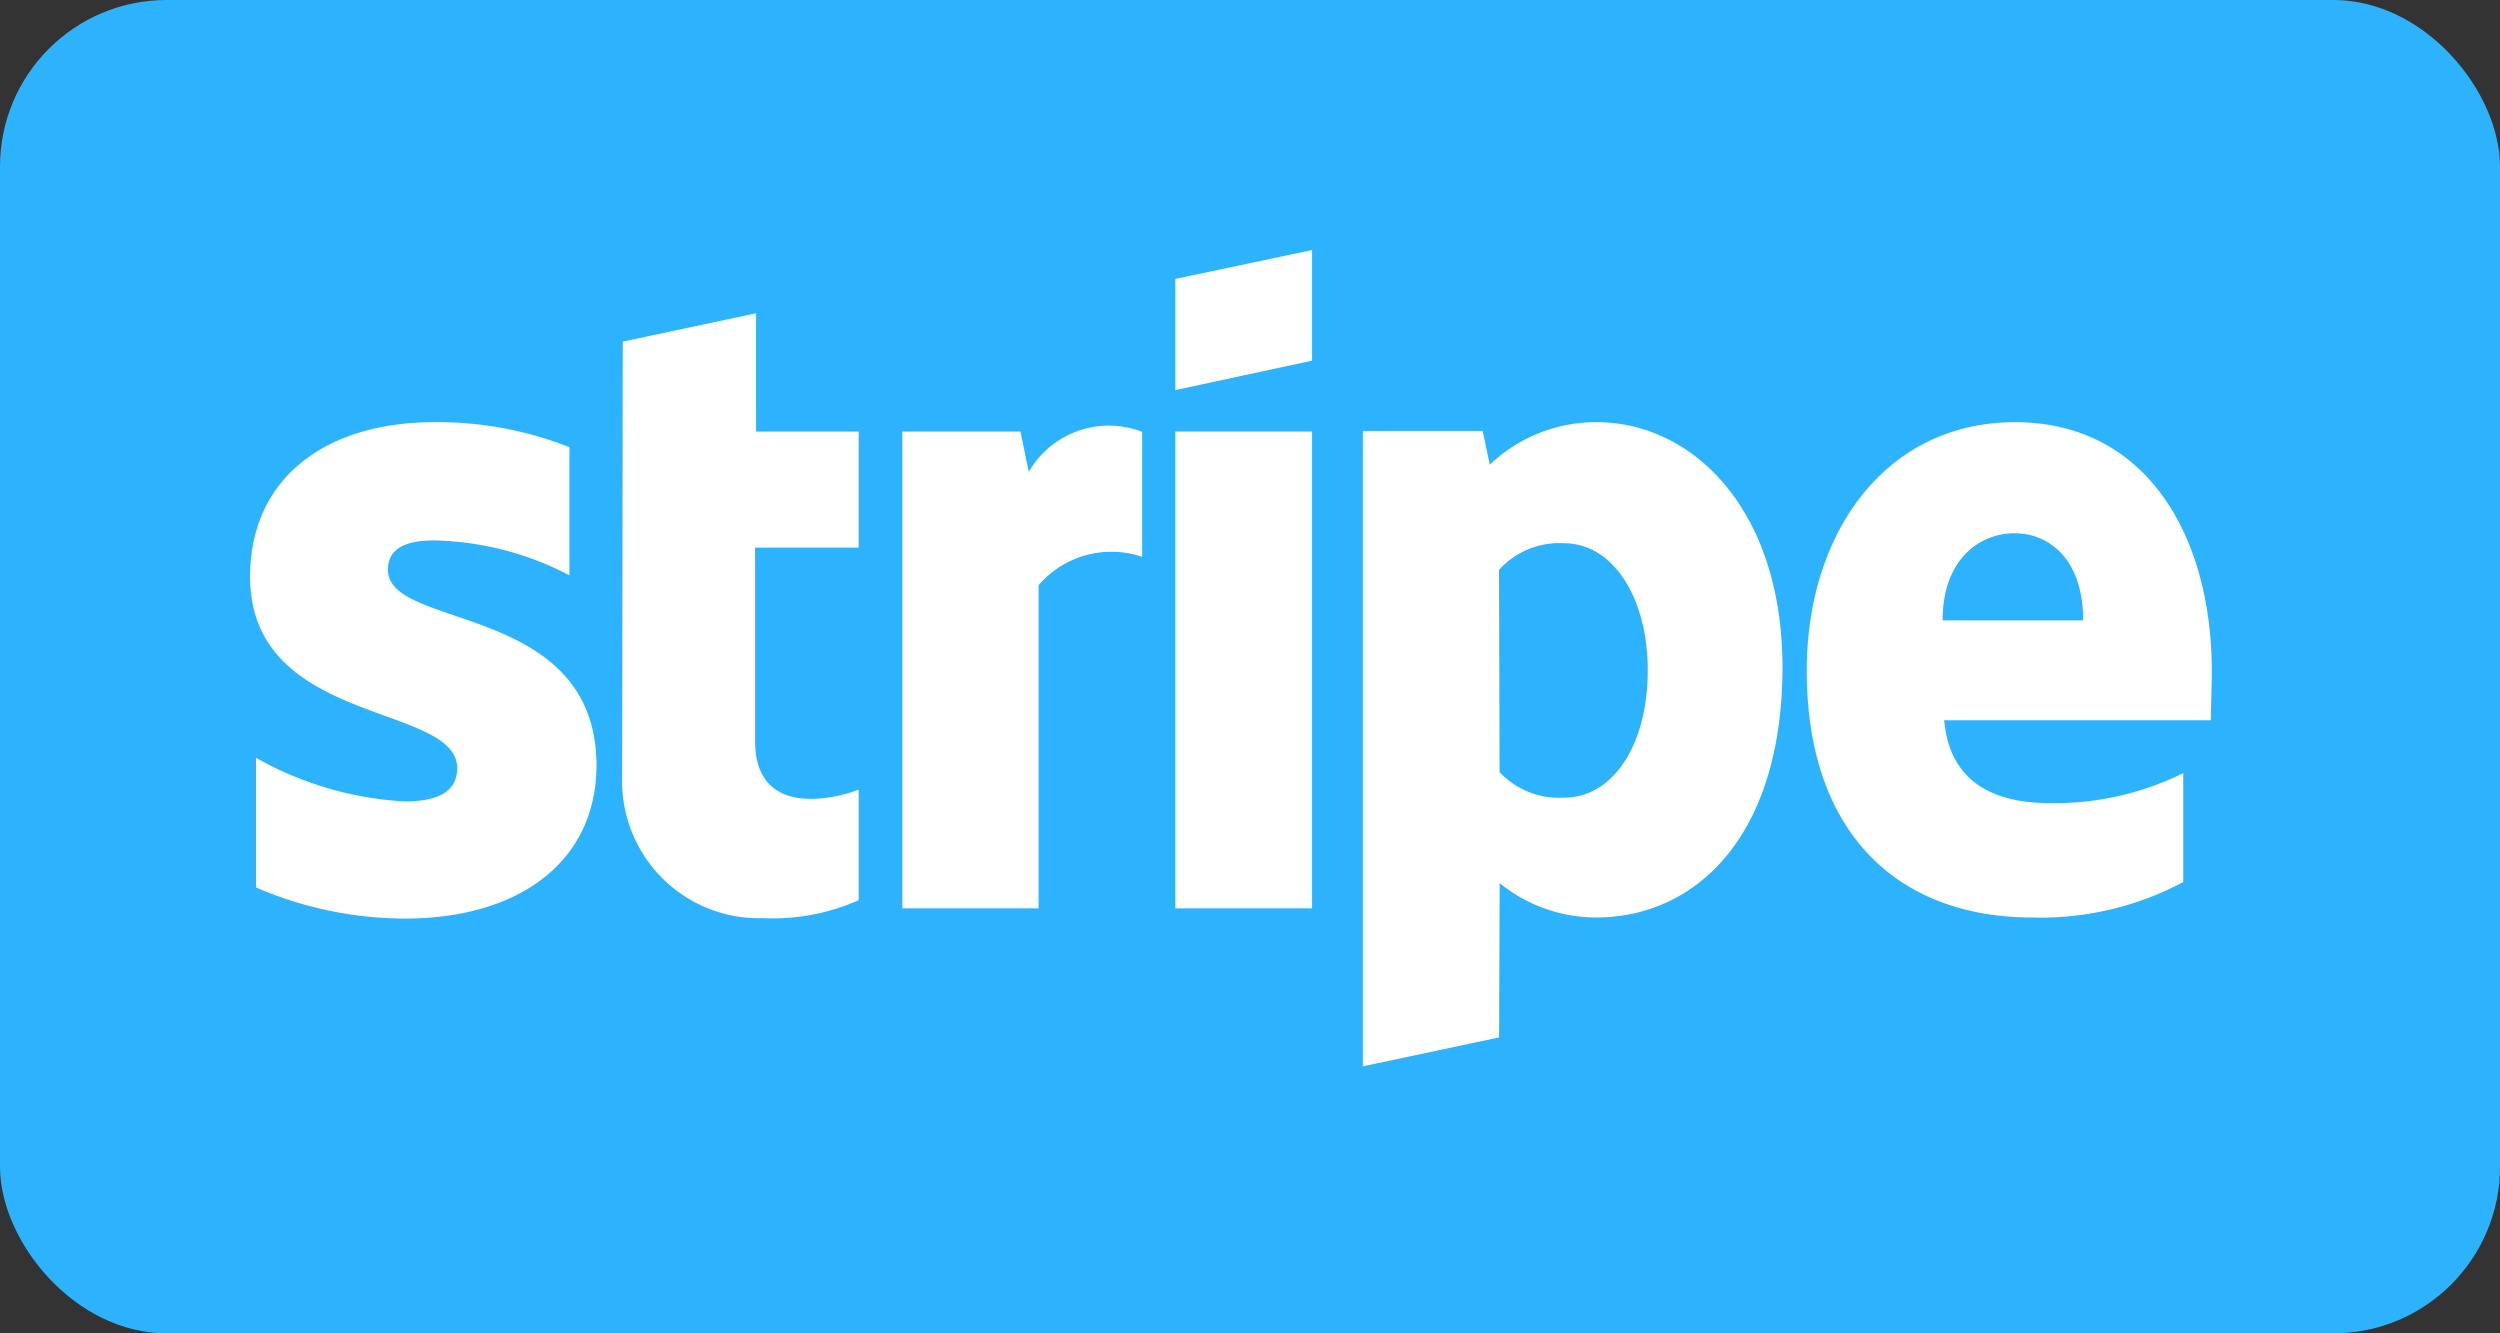
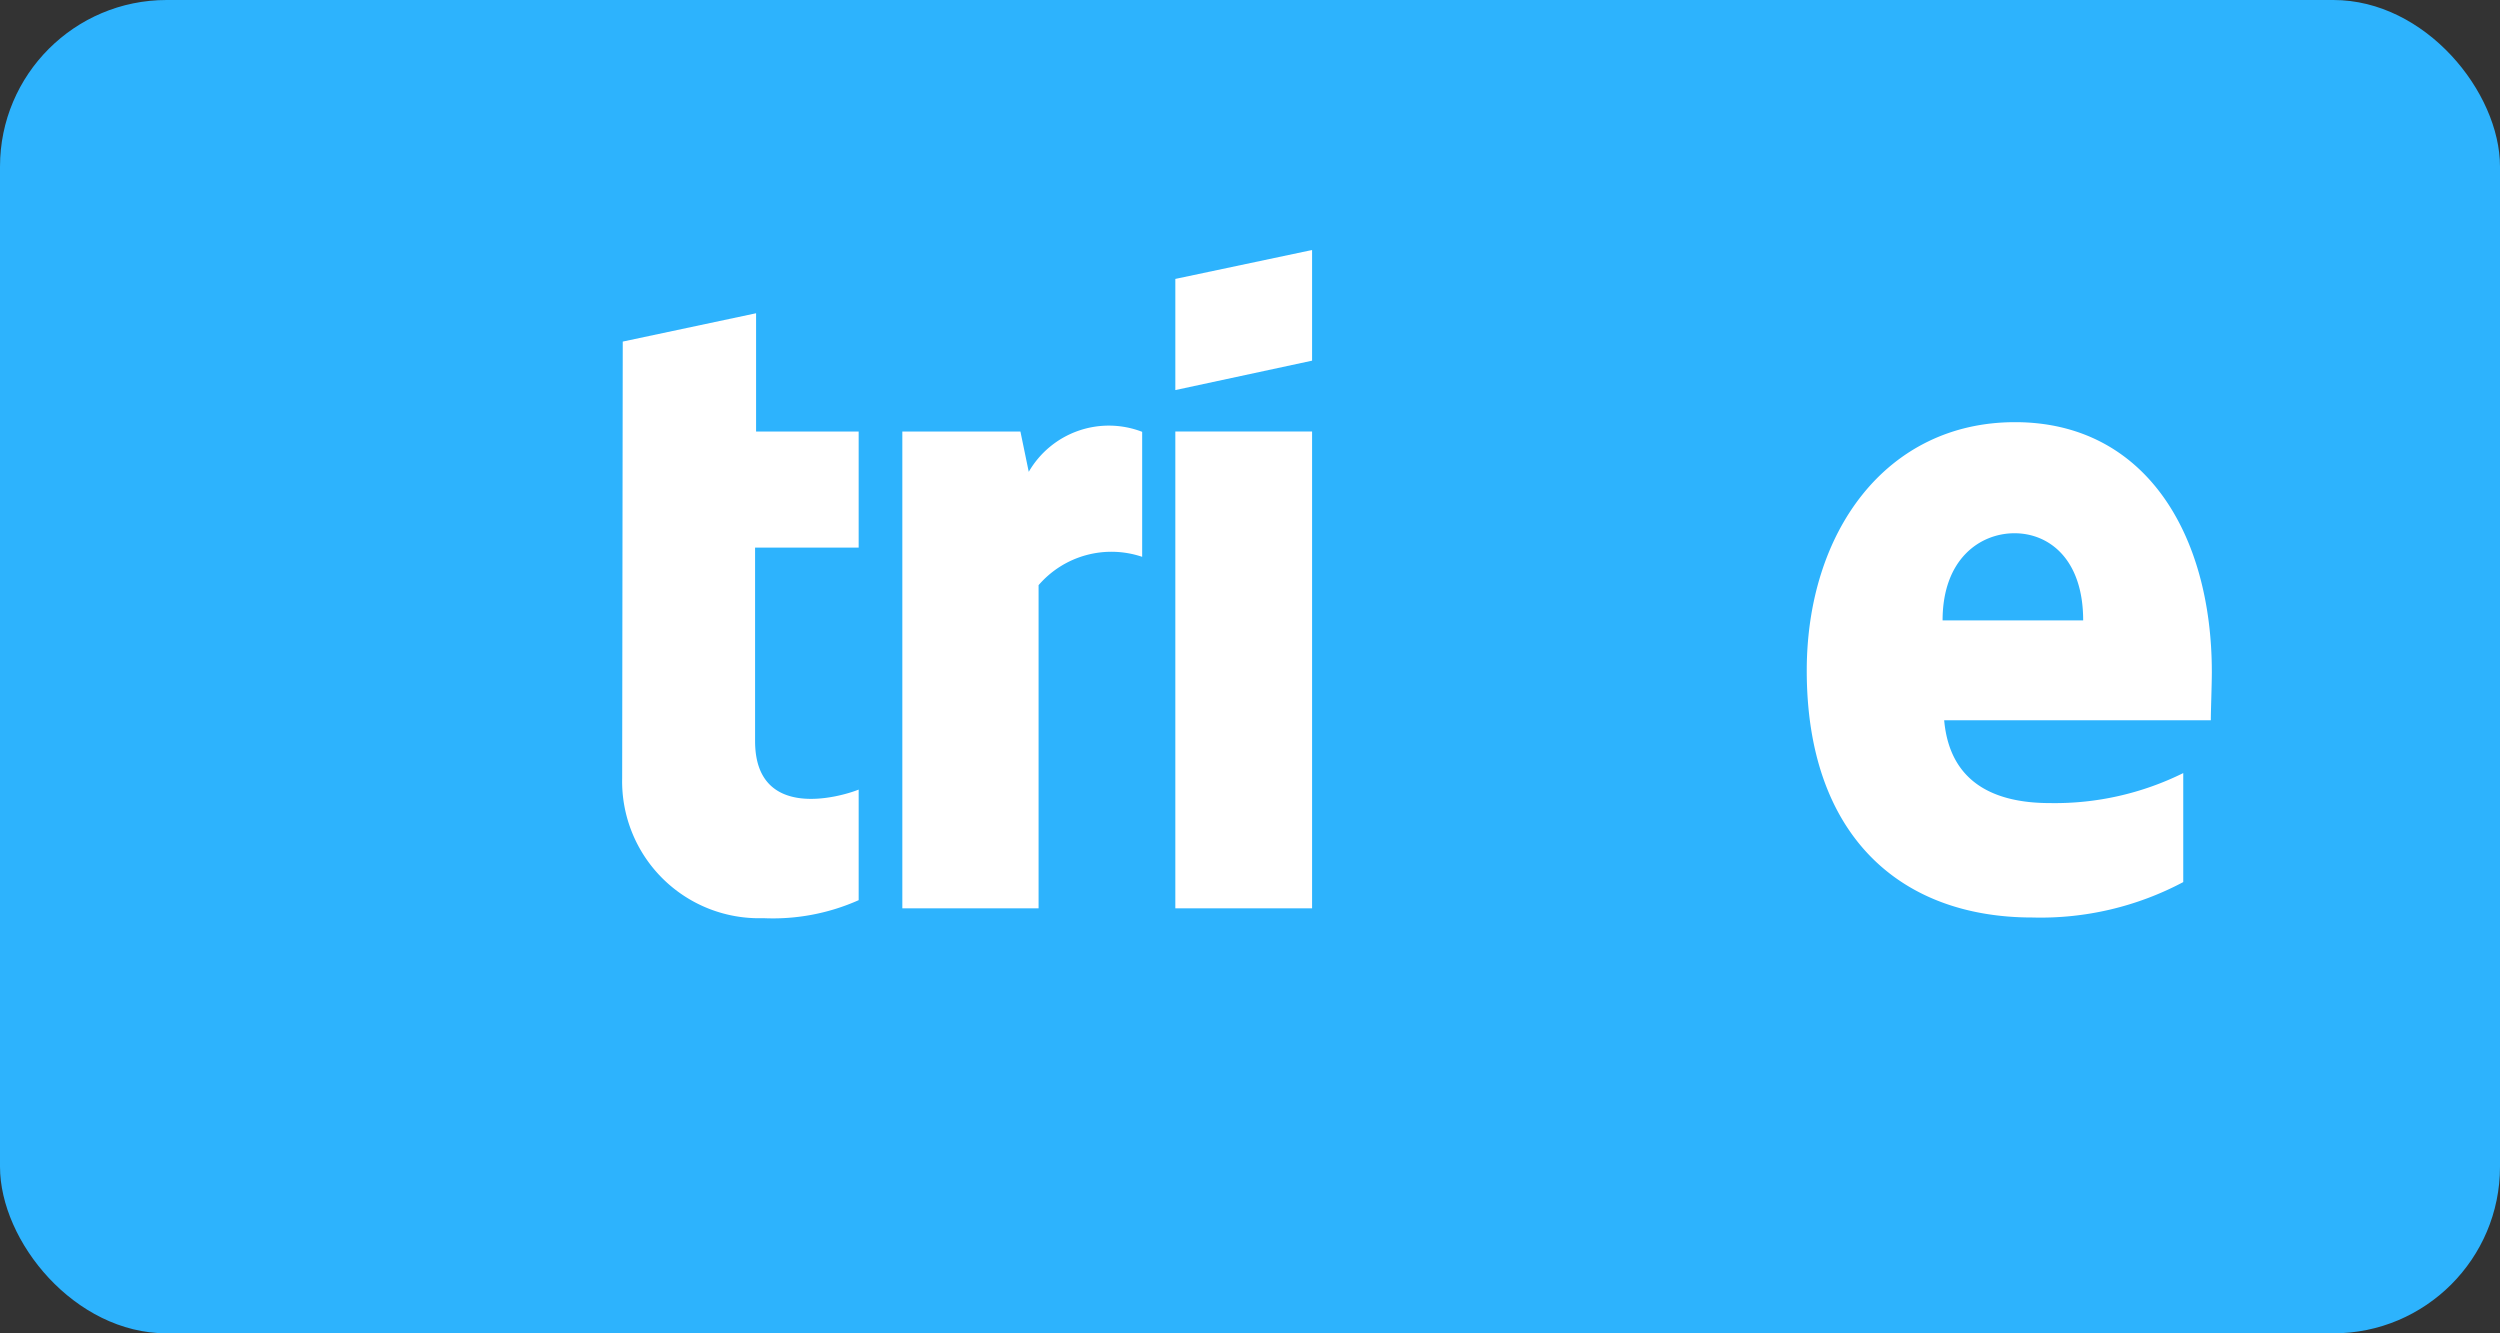
<svg xmlns="http://www.w3.org/2000/svg" width="30" height="16" viewBox="0 0 30 16">
  <rect x="0" y="0" width="30" height="16" fill="#333333" stroke="none" />
  <g id="Group_4" data-name="Group 4" transform="translate(-827 -772)">
    <rect id="Rectangle_2" data-name="Rectangle 2" width="30" height="16" rx="2" transform="translate(827 772)" fill="#2db3fd" />
    <g id="Stripe_wordmark_-_blurple" data-name="Stripe wordmark - blurple" transform="translate(776 739)">
      <path id="Path_2" data-name="Path 2" d="M344.559,70.6c0-1.674-.811-3-2.361-3s-2.5,1.321-2.5,2.982c0,1.968,1.112,2.962,2.707,2.962a3.646,3.646,0,0,0,1.811-.425V71.811a3.473,3.473,0,0,1-1.6.36c-.634,0-1.2-.222-1.269-.994h3.2C344.546,71.092,344.559,70.752,344.559,70.6Zm-3.231-.621c0-.739.451-1.046.863-1.046s.824.307.824,1.046Z" transform="translate(-267.017 -29.534)" fill="#fff" fill-rule="evenodd" />
-       <path id="Path_3" data-name="Path 3" d="M261.005,67.6a1.848,1.848,0,0,0-1.282.51l-.085-.405H258.2V75.33l1.635-.347.007-1.851a1.842,1.842,0,0,0,1.157.412c1.171,0,2.237-.942,2.237-3.015C263.229,68.633,262.15,67.6,261.005,67.6Zm-.392,4.506a.978.978,0,0,1-.772-.307l-.007-2.426a.973.973,0,0,1,.778-.32c.6,0,1.007.667,1.007,1.524C261.62,71.452,261.215,72.106,260.613,72.106Z" transform="translate(-190.846 -29.534)" fill="#fff" fill-rule="evenodd" />
      <path id="Path_4" data-name="Path 4" d="M223.8,37.681l1.641-.353V36l-1.641.347Z" transform="translate(-158.696)" fill="#fff" fill-rule="evenodd" />
      <rect id="Rectangle_1" data-name="Rectangle 1" width="1.641" height="5.722" transform="translate(65.104 38.178)" fill="#fff" />
      <path id="Path_5" data-name="Path 5" d="M175.217,68.818l-.1-.484H173.7v5.722h1.635V70.178a1.153,1.153,0,0,1,1.243-.34v-1.5A1.11,1.11,0,0,0,175.217,68.818Z" transform="translate(-111.872 -30.156)" fill="#fff" fill-rule="evenodd" />
      <path id="Path_6" data-name="Path 6" d="M124,47.6l-1.6.34-.007,5.238a1.643,1.643,0,0,0,1.694,1.681,2.526,2.526,0,0,0,1.144-.216V53.316c-.209.085-1.243.386-1.243-.582V50.412h1.243V49.019H124Z" transform="translate(-63.927 -10.841)" fill="#fff" fill-rule="evenodd" />
-       <path id="Path_7" data-name="Path 7" d="M55.655,69.372c0-.255.209-.353.556-.353a3.648,3.648,0,0,1,1.622.419V67.9a4.313,4.313,0,0,0-1.622-.3c-1.328,0-2.21.693-2.21,1.851,0,1.8,2.485,1.517,2.485,2.3,0,.3-.262.4-.628.4a4.07,4.07,0,0,1-1.785-.523v1.556a4.533,4.533,0,0,0,1.785.373c1.36,0,2.3-.674,2.3-1.844C58.146,69.758,55.655,70.1,55.655,69.372Z" transform="translate(0 -29.534)" fill="#fff" fill-rule="evenodd" />
    </g>
  </g>
</svg>